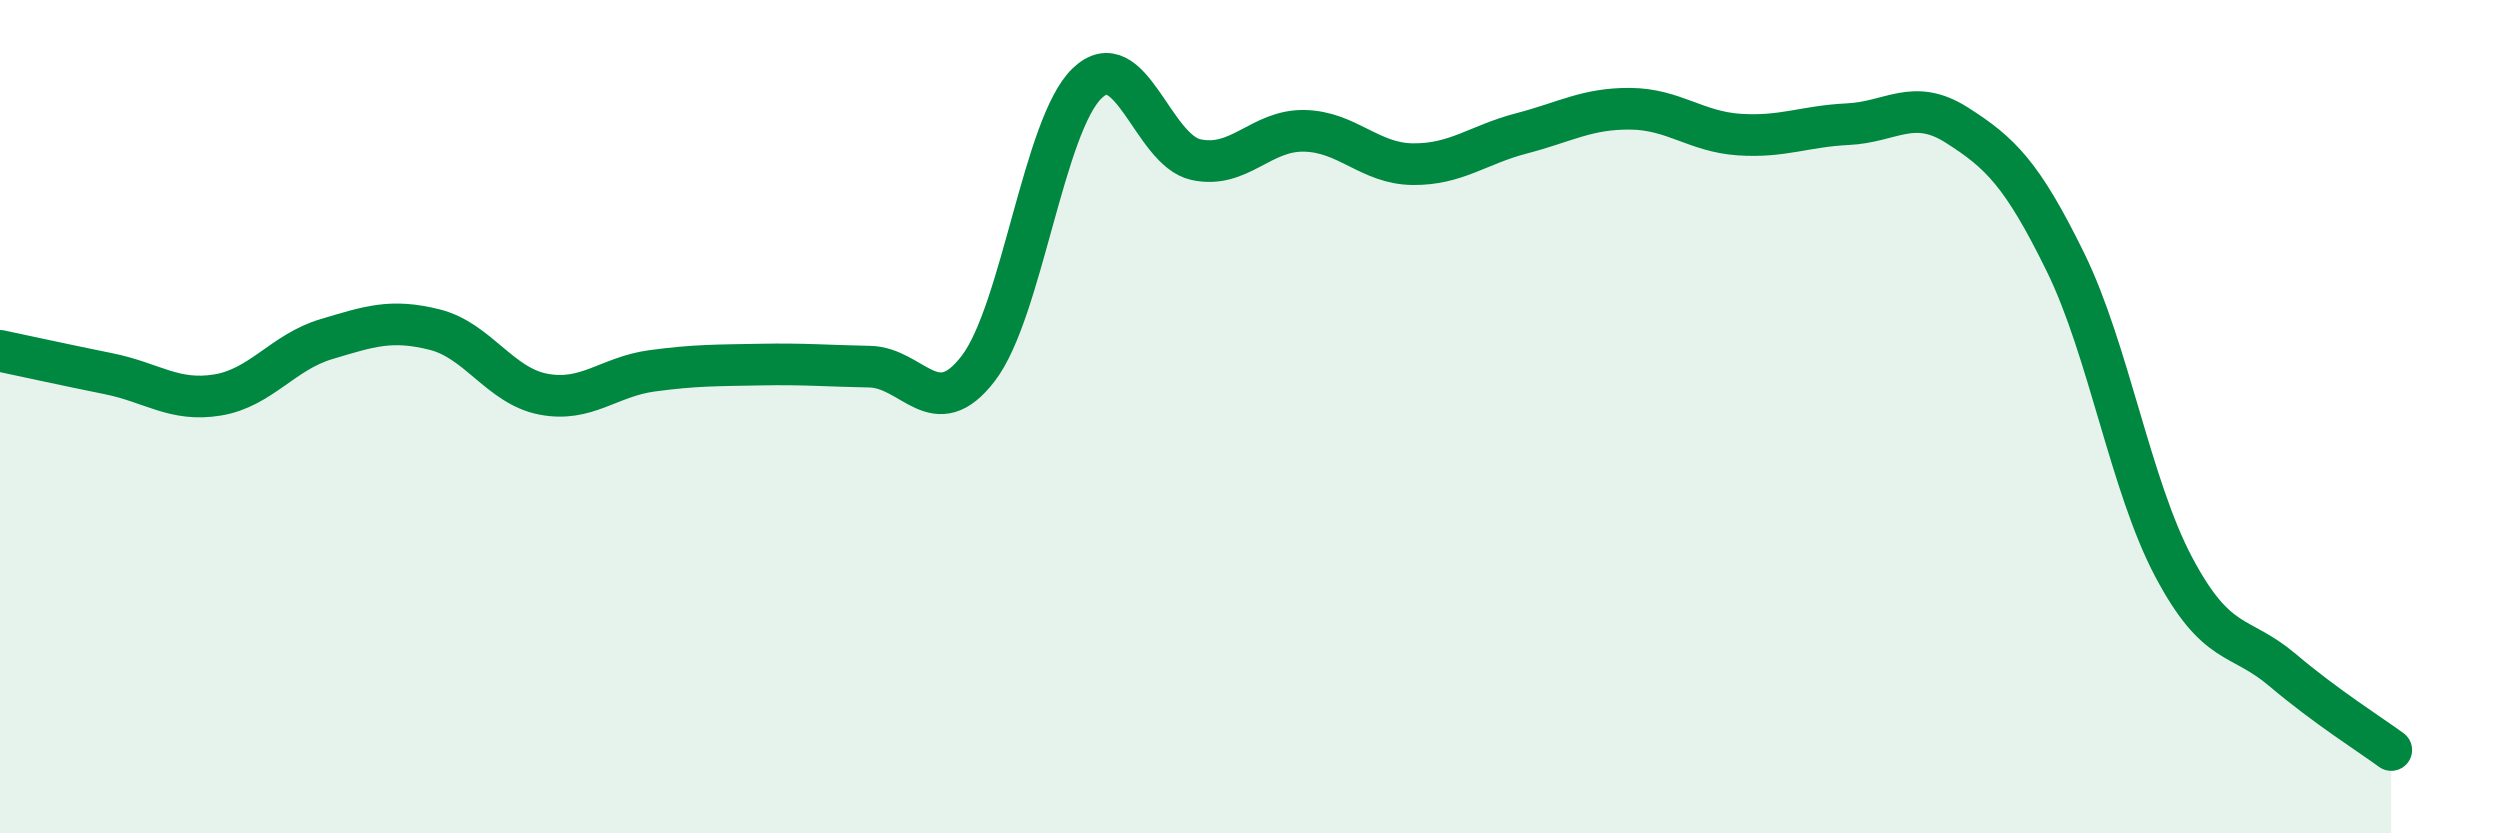
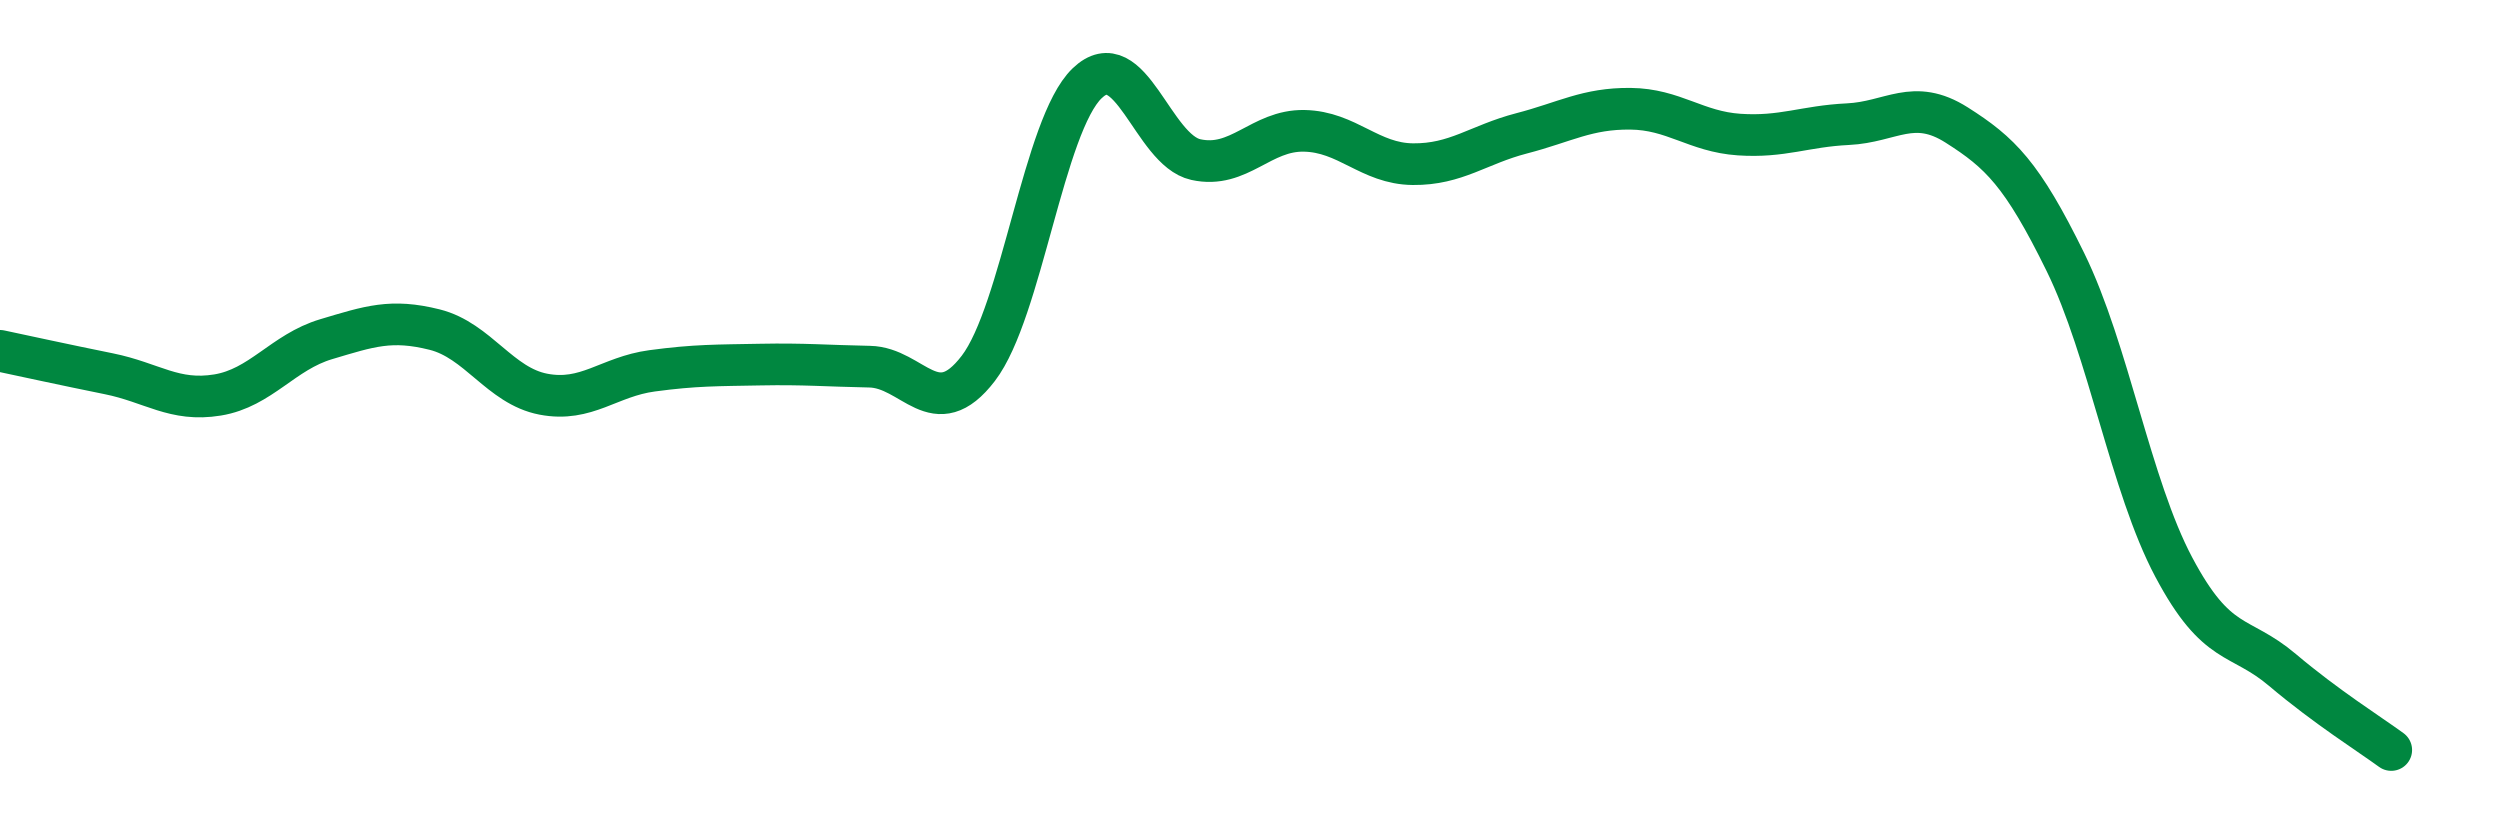
<svg xmlns="http://www.w3.org/2000/svg" width="60" height="20" viewBox="0 0 60 20">
-   <path d="M 0,8.42 C 0.52,8.53 1.57,8.76 2.61,8.97 C 3.65,9.18 4.18,9.65 5.22,9.48 C 6.26,9.31 6.79,8.45 7.83,8.14 C 8.87,7.83 9.39,7.65 10.43,7.91 C 11.47,8.17 12,9.26 13.04,9.46 C 14.08,9.66 14.61,9.04 15.65,8.9 C 16.69,8.76 17.22,8.77 18.26,8.75 C 19.3,8.73 19.83,8.78 20.87,8.8 C 21.91,8.82 22.44,10.2 23.48,8.84 C 24.52,7.48 25.05,3 26.09,2 C 27.13,1 27.66,3.6 28.7,3.83 C 29.74,4.06 30.26,3.12 31.3,3.14 C 32.34,3.16 32.87,3.93 33.91,3.94 C 34.95,3.95 35.48,3.47 36.52,3.2 C 37.56,2.93 38.09,2.6 39.13,2.61 C 40.17,2.62 40.7,3.16 41.74,3.23 C 42.78,3.3 43.31,3.03 44.35,2.98 C 45.39,2.93 45.92,2.34 46.96,3 C 48,3.66 48.53,4.17 49.57,6.29 C 50.61,8.41 51.13,11.65 52.17,13.61 C 53.21,15.57 53.74,15.2 54.78,16.08 C 55.82,16.96 56.87,17.62 57.39,18L57.39 20L0 20Z" fill="#008740" opacity="0.1" stroke-linecap="round" stroke-linejoin="round" />
  <path d="M 0,8.42 C 0.52,8.53 1.57,8.76 2.61,8.97 C 3.65,9.18 4.18,9.65 5.22,9.48 C 6.26,9.31 6.79,8.45 7.83,8.14 C 8.87,7.83 9.39,7.65 10.43,7.91 C 11.47,8.17 12,9.26 13.04,9.46 C 14.08,9.66 14.61,9.04 15.65,8.9 C 16.69,8.76 17.22,8.77 18.26,8.75 C 19.3,8.73 19.83,8.78 20.87,8.8 C 21.91,8.82 22.44,10.2 23.48,8.84 C 24.52,7.48 25.05,3 26.09,2 C 27.13,1 27.66,3.6 28.7,3.83 C 29.74,4.06 30.26,3.12 31.3,3.14 C 32.34,3.16 32.87,3.93 33.91,3.94 C 34.95,3.95 35.48,3.47 36.52,3.2 C 37.56,2.93 38.09,2.6 39.13,2.61 C 40.17,2.62 40.7,3.16 41.74,3.23 C 42.78,3.3 43.31,3.03 44.35,2.98 C 45.39,2.93 45.92,2.34 46.96,3 C 48,3.66 48.53,4.17 49.57,6.29 C 50.61,8.41 51.13,11.65 52.17,13.61 C 53.21,15.57 53.74,15.2 54.78,16.08 C 55.82,16.96 56.87,17.62 57.39,18" stroke="#008740" stroke-width="1" fill="none" stroke-linecap="round" stroke-linejoin="round" />
</svg>